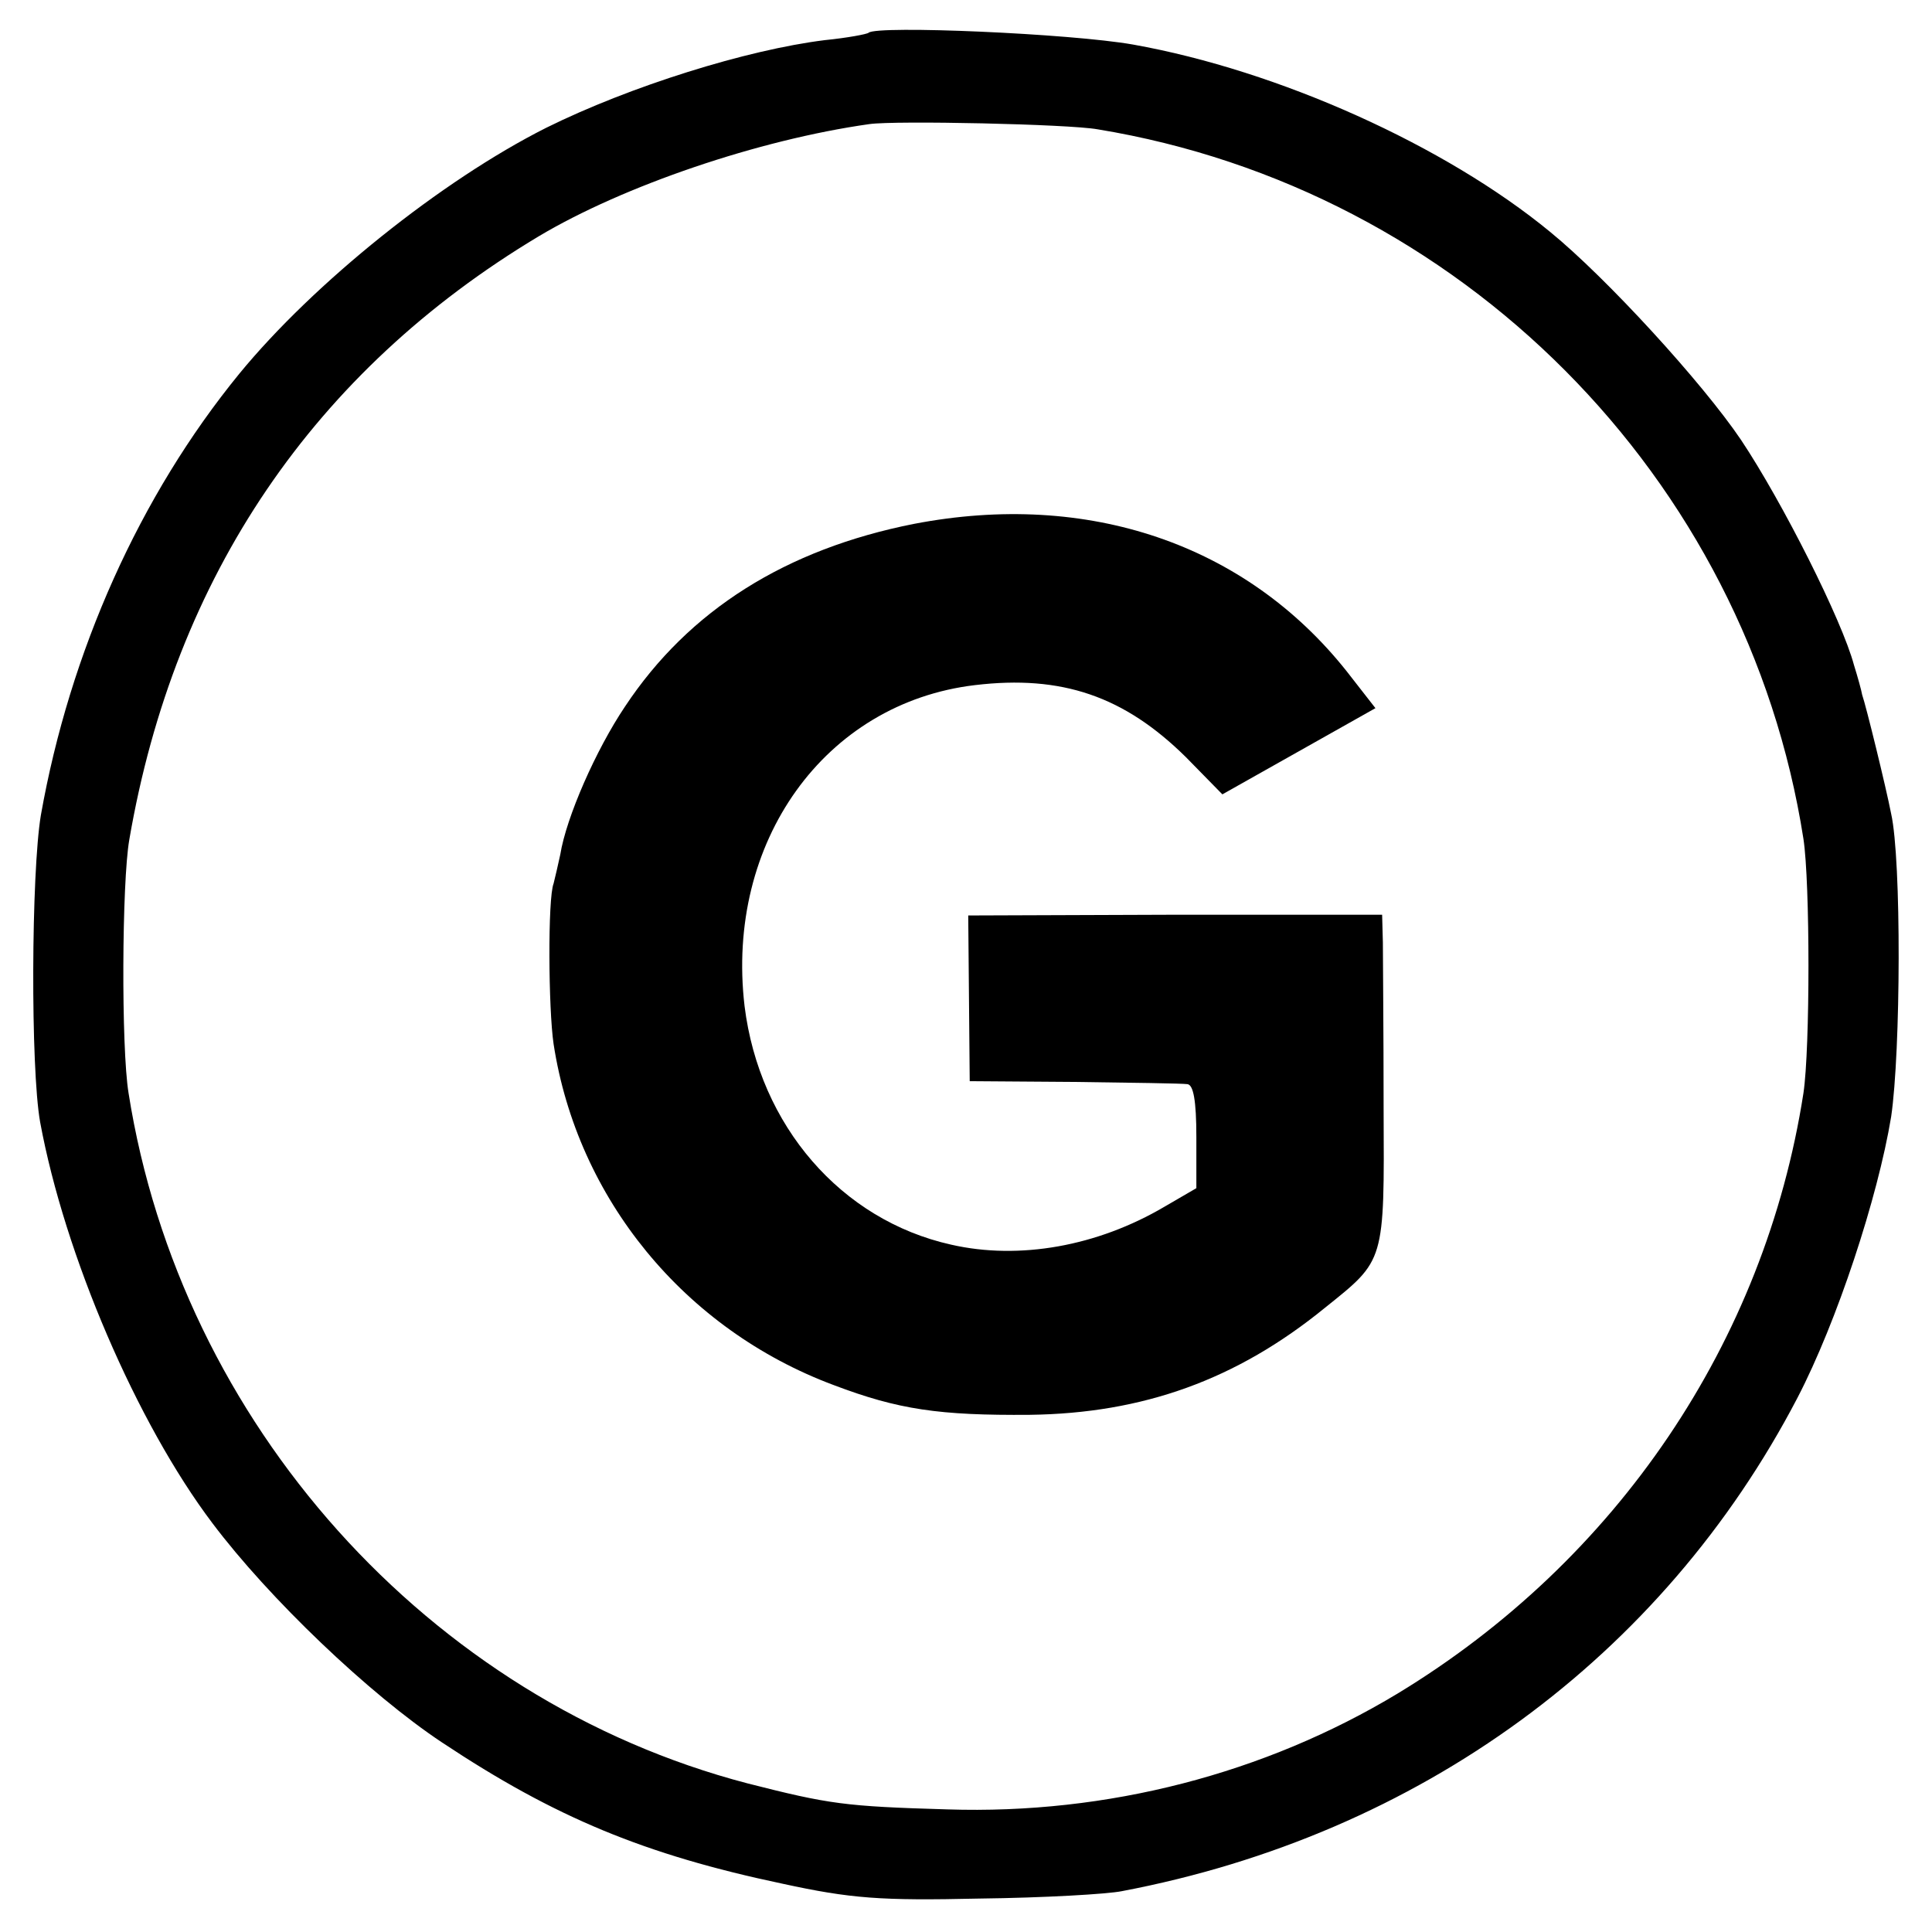
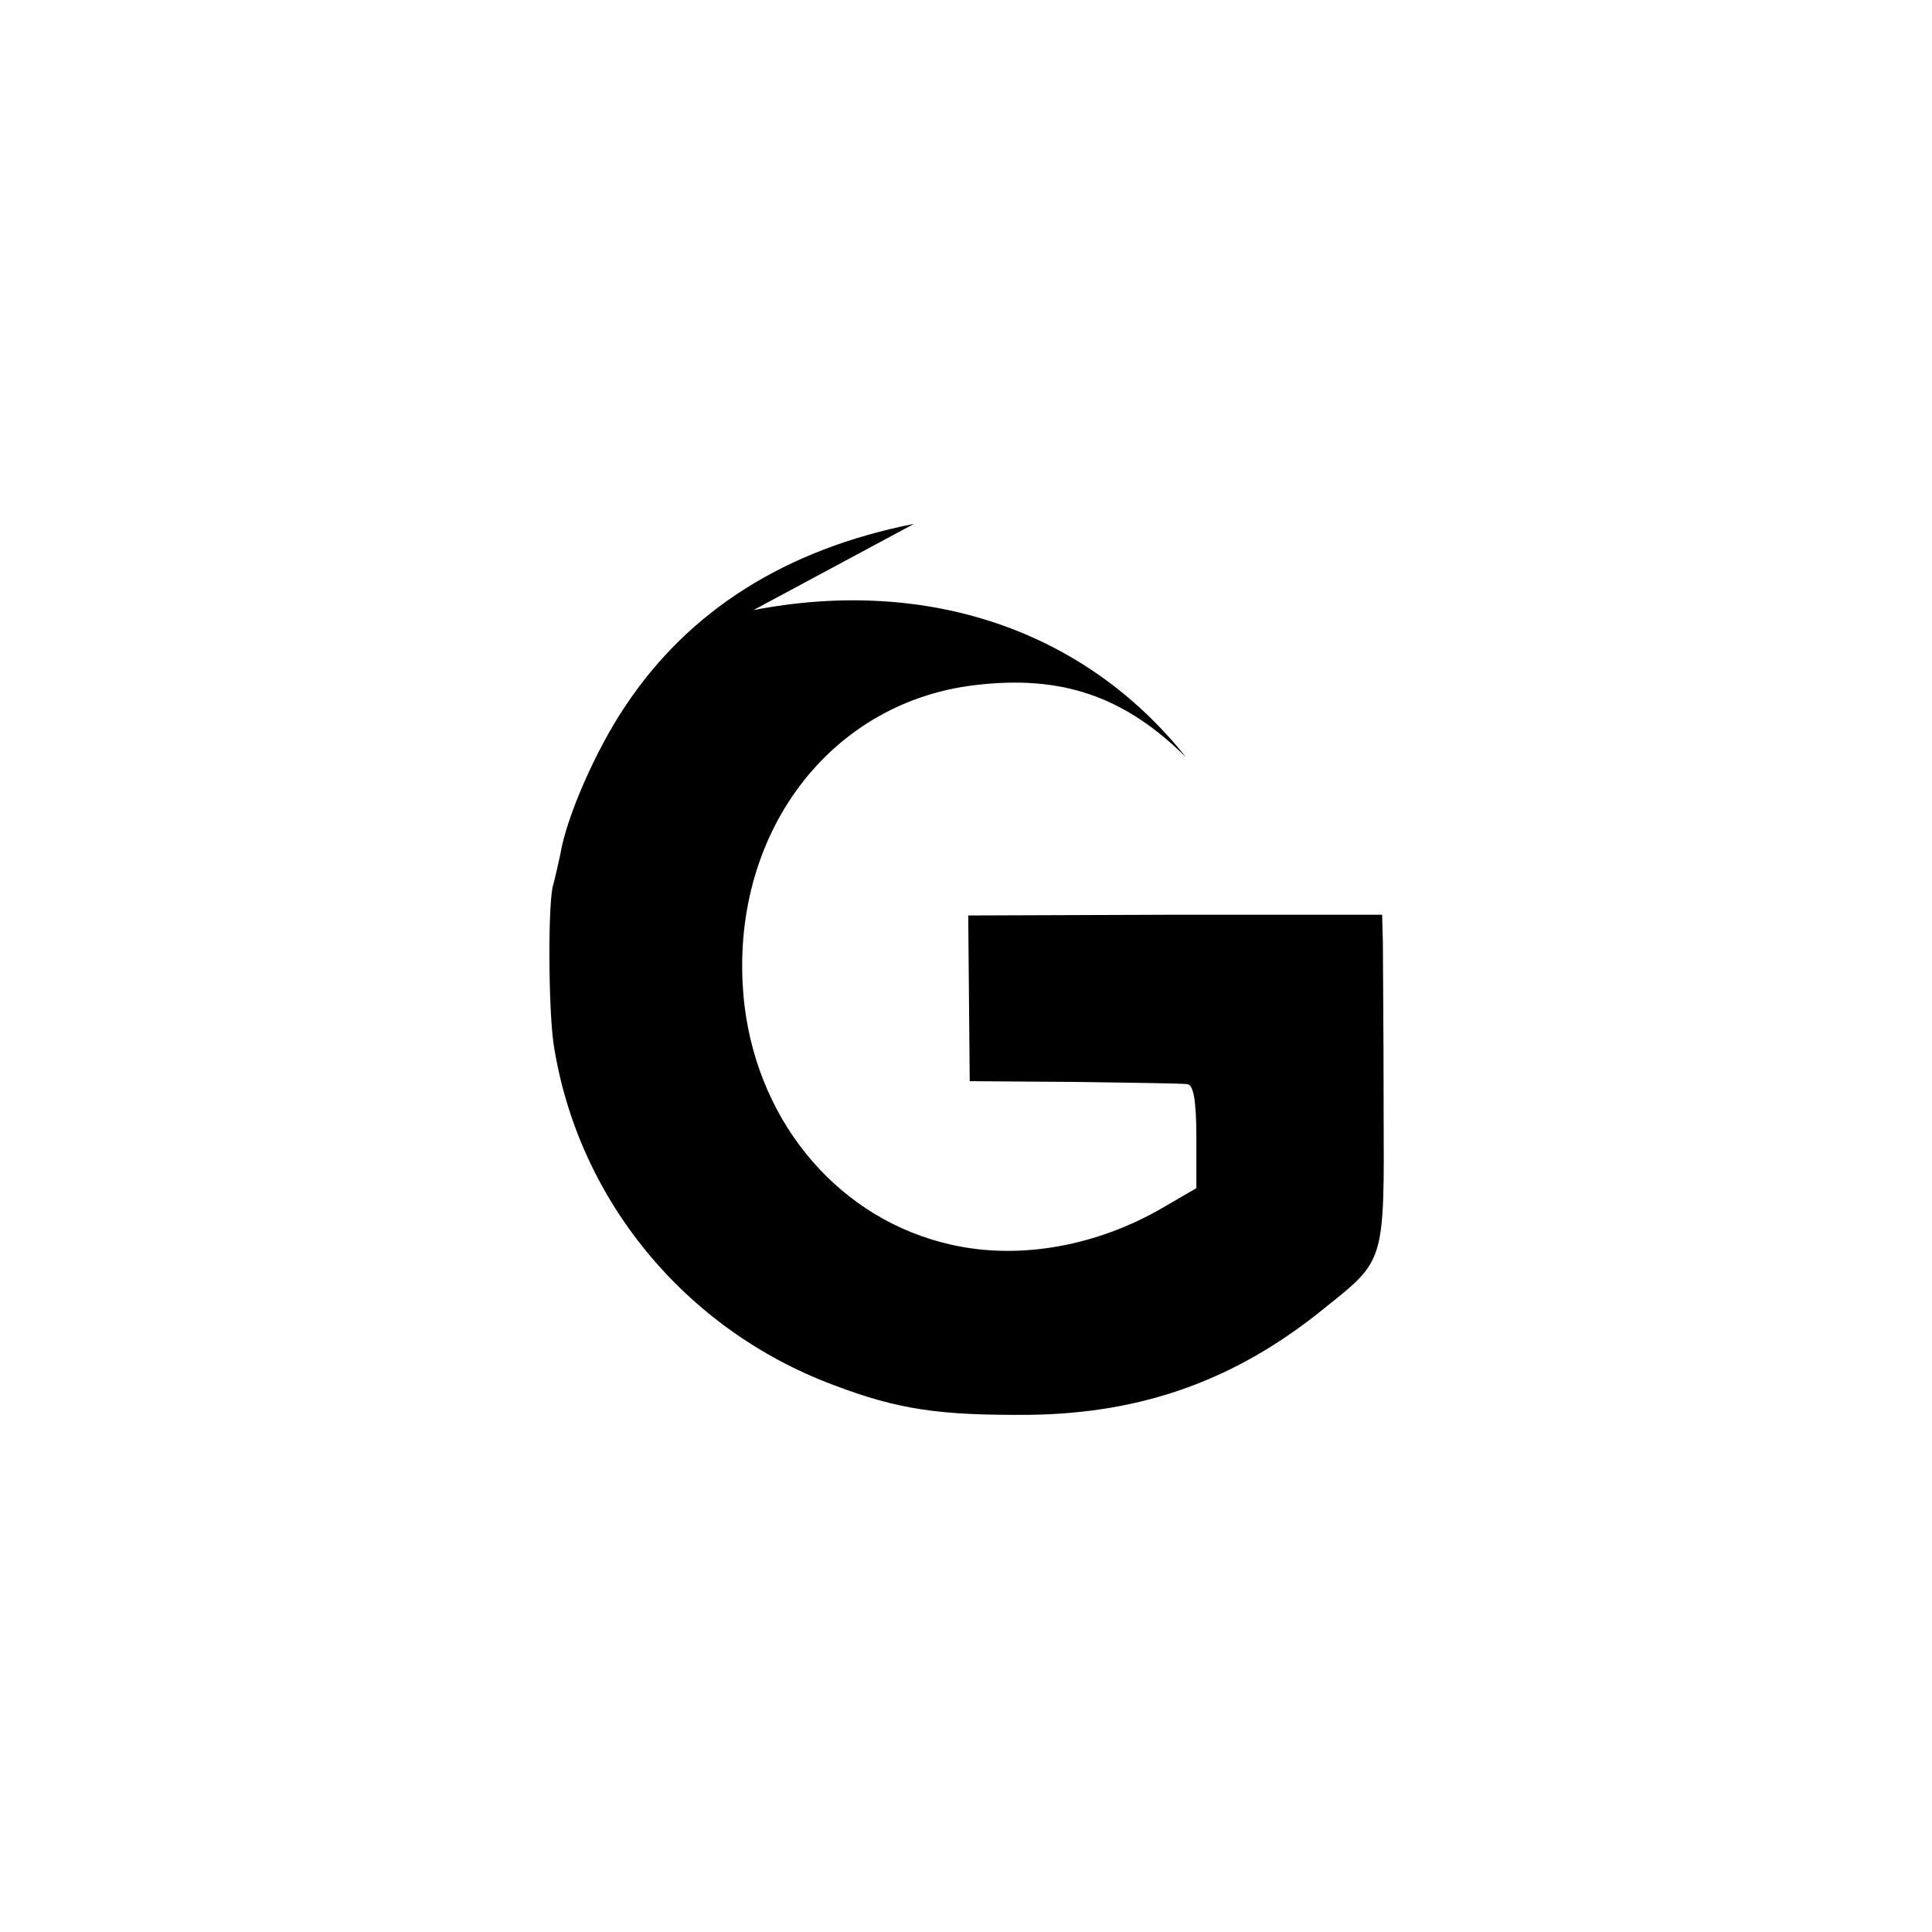
<svg xmlns="http://www.w3.org/2000/svg" version="1.0" width="260pt" height="260pt" viewBox="0 0 260 260" preserveAspectRatio="xMidYMid meet">
  <g transform="translate(0,260) scale(0.1,-0.1)" fill="#000000" stroke="none">
-     <path d="M1169 2556 c-2 -2 -29 -7 -59 -10 -105 -13 -262 -62 -375 -118 -141 -71 -313 -209 -413 -331 -134 -164 -228 -374 -267 -594 -13 -78 -14 -340 -1 -413 33 -179 130 -405 232 -540 76 -101 211 -230 309 -295 152 -101 273 -151 458 -190 92 -20 132 -23 265 -20 86 1 173 6 192 10 400 76 727 315 909 664 53 102 108 269 126 378 13 88 14 346 0 408 -7 36 -34 146 -39 160 -1 6 -6 24 -11 40 -16 60 -96 219 -152 303 -52 77 -181 218 -257 280 -141 116 -365 217 -561 252 -85 15 -344 26 -356 16z m308 -130 c488 -80 874 -468 950 -955 9 -59 9 -282 0 -342 -52 -335 -251 -629 -546 -808 -179 -108 -391 -163 -606 -156 -138 4 -159 7 -269 35 -429 112 -763 485 -833 929 -10 61 -9 284 1 341 61 355 249 631 551 812 114 68 296 130 445 151 35 5 268 0 307 -7z" />
-     <path d="M1230 1895 c-172 -34 -303 -116 -389 -246 -39 -58 -79 -149 -87 -199 -3 -14 -7 -31 -9 -39 -8 -20 -7 -169 0 -216 32 -208 176 -384 377 -459 87 -33 142 -41 264 -40 152 2 278 47 397 144 81 65 80 60 79 269 0 102 -1 203 -1 223 l-1 37 -278 0 -279 -1 1 -111 1 -112 140 -1 c77 -1 146 -2 153 -3 8 -1 12 -22 12 -71 l0 -69 -43 -25 c-90 -53 -195 -72 -287 -51 -148 33 -258 160 -278 321 -26 221 108 408 310 432 117 14 201 -15 284 -97 l49 -50 103 58 103 58 -39 50 c-136 171 -348 243 -582 198z" />
+     <path d="M1230 1895 c-172 -34 -303 -116 -389 -246 -39 -58 -79 -149 -87 -199 -3 -14 -7 -31 -9 -39 -8 -20 -7 -169 0 -216 32 -208 176 -384 377 -459 87 -33 142 -41 264 -40 152 2 278 47 397 144 81 65 80 60 79 269 0 102 -1 203 -1 223 l-1 37 -278 0 -279 -1 1 -111 1 -112 140 -1 c77 -1 146 -2 153 -3 8 -1 12 -22 12 -71 l0 -69 -43 -25 c-90 -53 -195 -72 -287 -51 -148 33 -258 160 -278 321 -26 221 108 408 310 432 117 14 201 -15 284 -97 c-136 171 -348 243 -582 198z" />
  </g>
</svg>